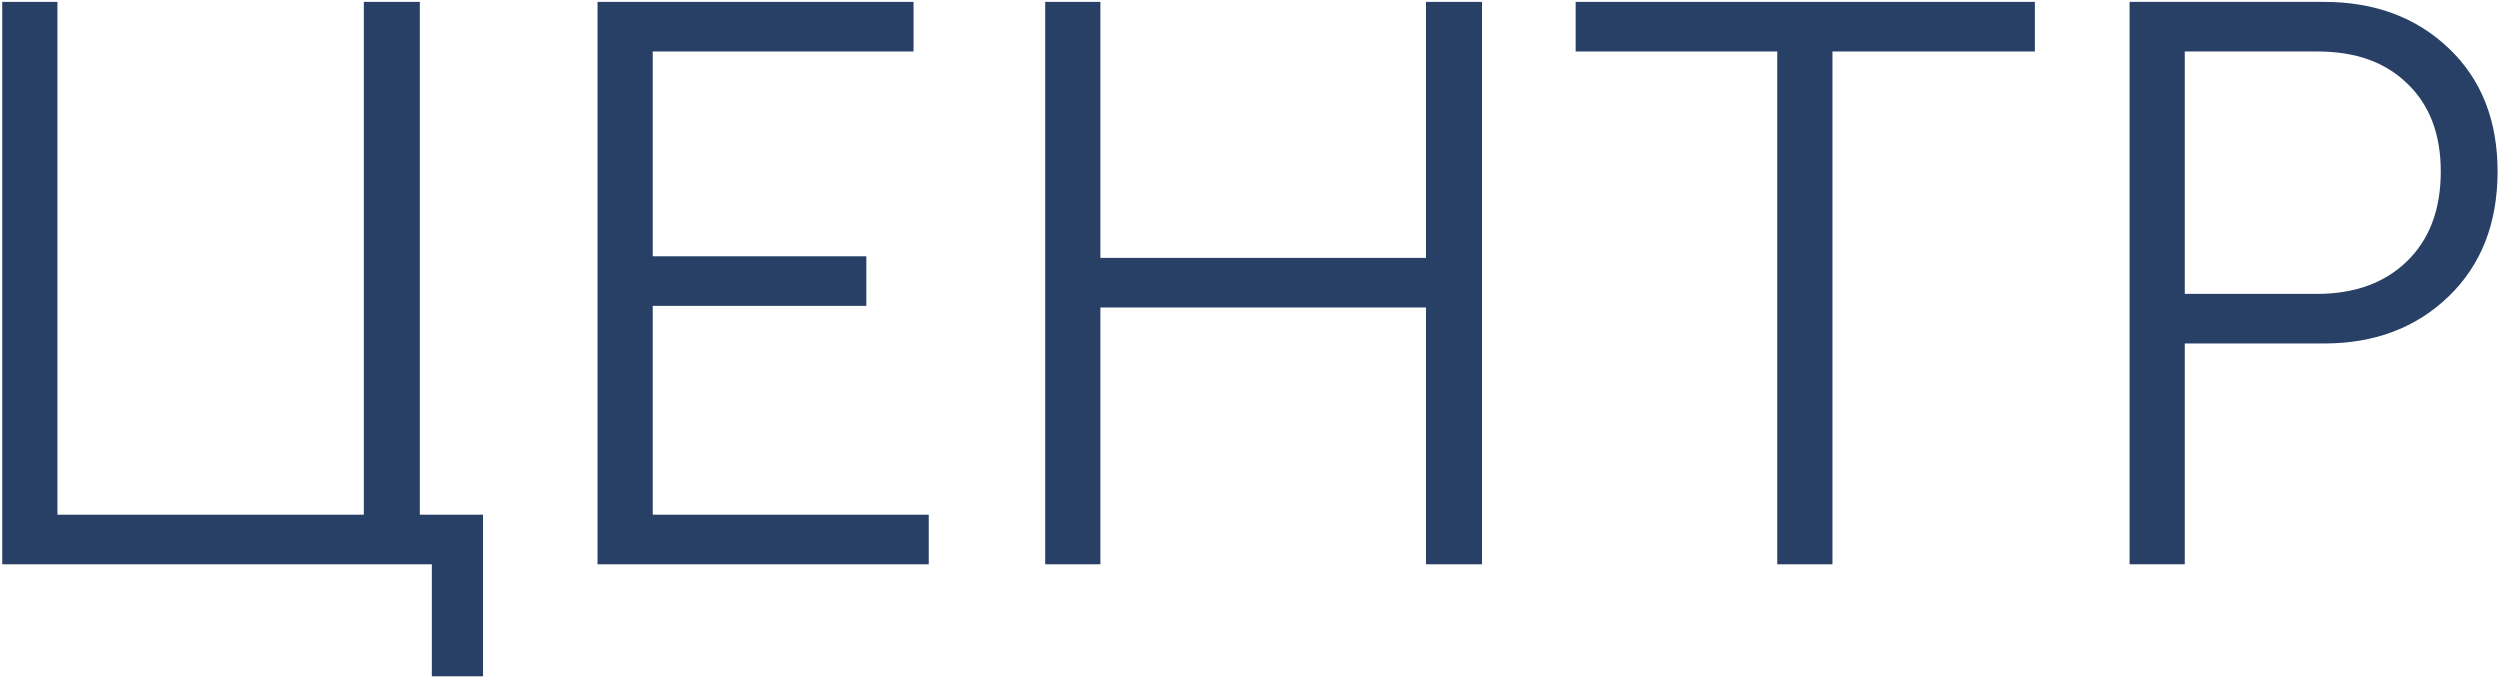
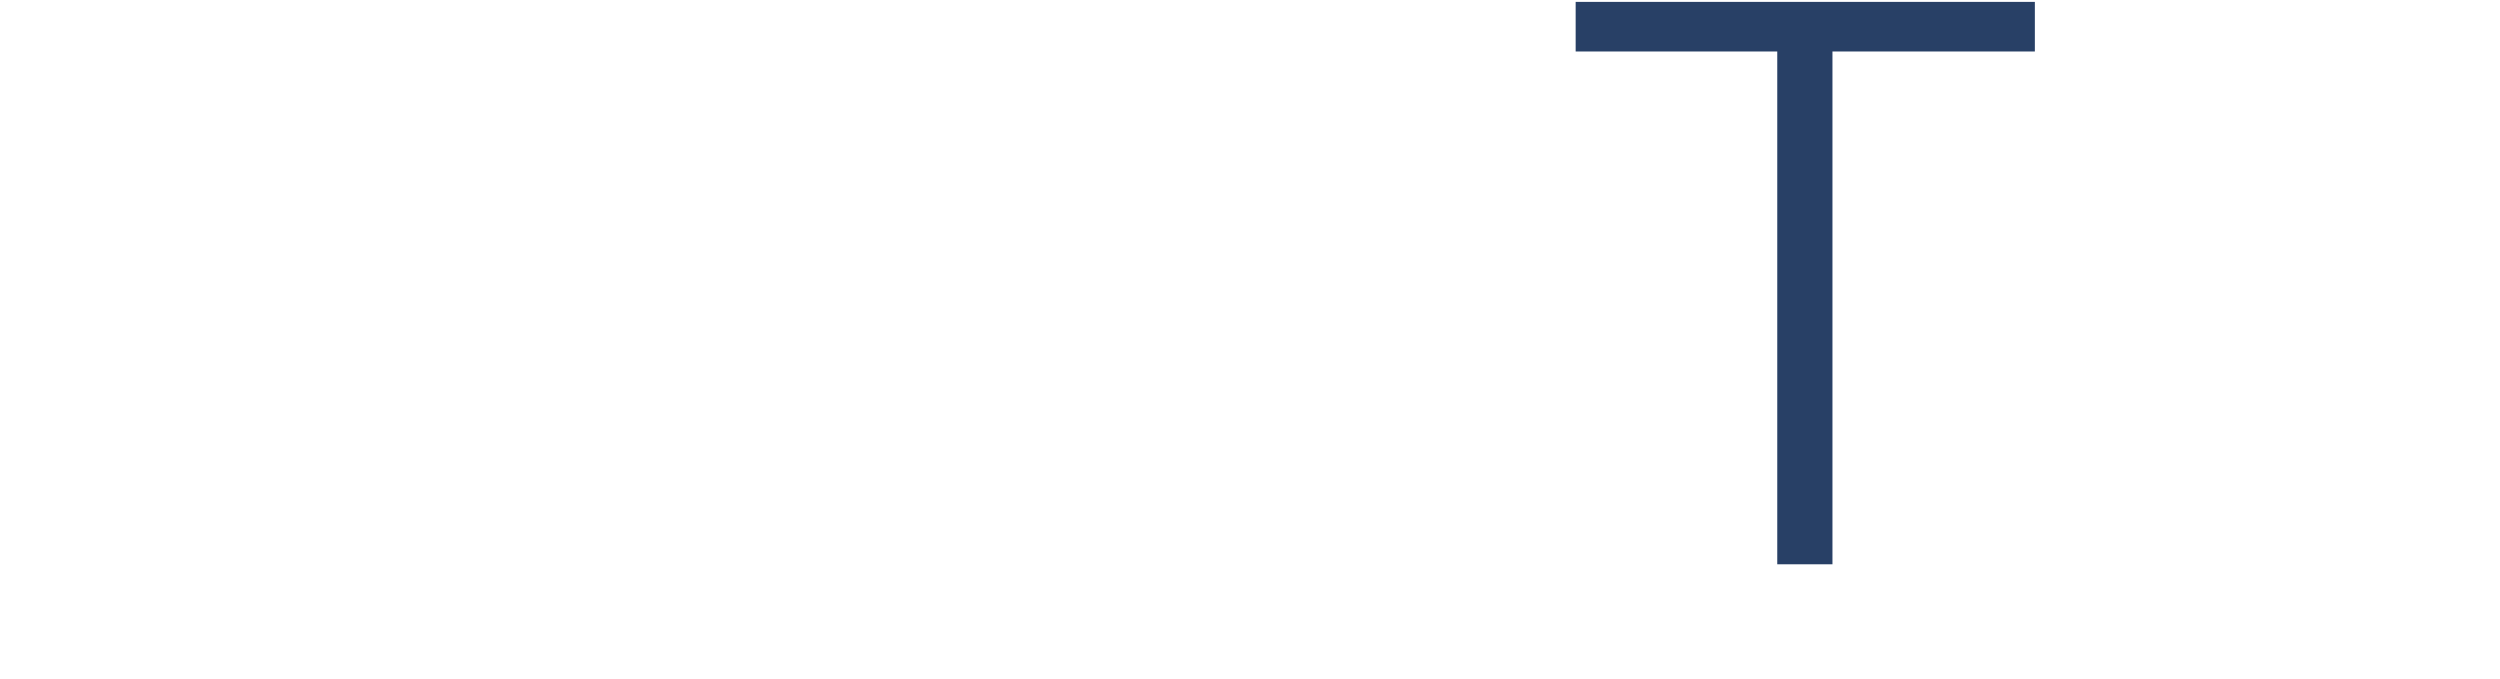
<svg xmlns="http://www.w3.org/2000/svg" width="350" height="95" viewBox="0 0 350 95" fill="none">
-   <path d="M0.312 79V0.264H8.04V72.056H50.936V0.264H58.776V72.056H67.624V94.68H60.456V79H0.312Z" fill="#284066" />
-   <path d="M83.656 79V0.264H127.896V7.208H91.384V35.88H121.288V42.824H91.384V72.056H130.024V79H83.656Z" fill="#284066" />
-   <path d="M146.328 79V0.264H154.056V36.104H199.64V0.264H207.48V79H199.64V43.048H154.056V79H146.328Z" fill="#284066" />
  <path d="M248.816 79V7.208H220.592V0.264H284.88V7.208H256.544V79H248.816Z" fill="#284066" />
-   <path d="M298.14 79V0.264H325.356C332.449 0.264 338.273 2.429 342.828 6.76C347.383 11.091 349.66 16.84 349.66 24.008C349.66 31.251 347.383 37.075 342.828 41.48C338.273 45.885 332.449 48.088 325.356 48.088H305.868V79H298.14ZM305.868 41.144H324.348C329.649 41.144 333.868 39.613 337.004 36.552C340.14 33.491 341.708 29.309 341.708 24.008C341.708 18.781 340.14 14.675 337.004 11.688C333.943 8.701 329.761 7.208 324.46 7.208H305.868V41.144Z" fill="#284066" />
</svg>